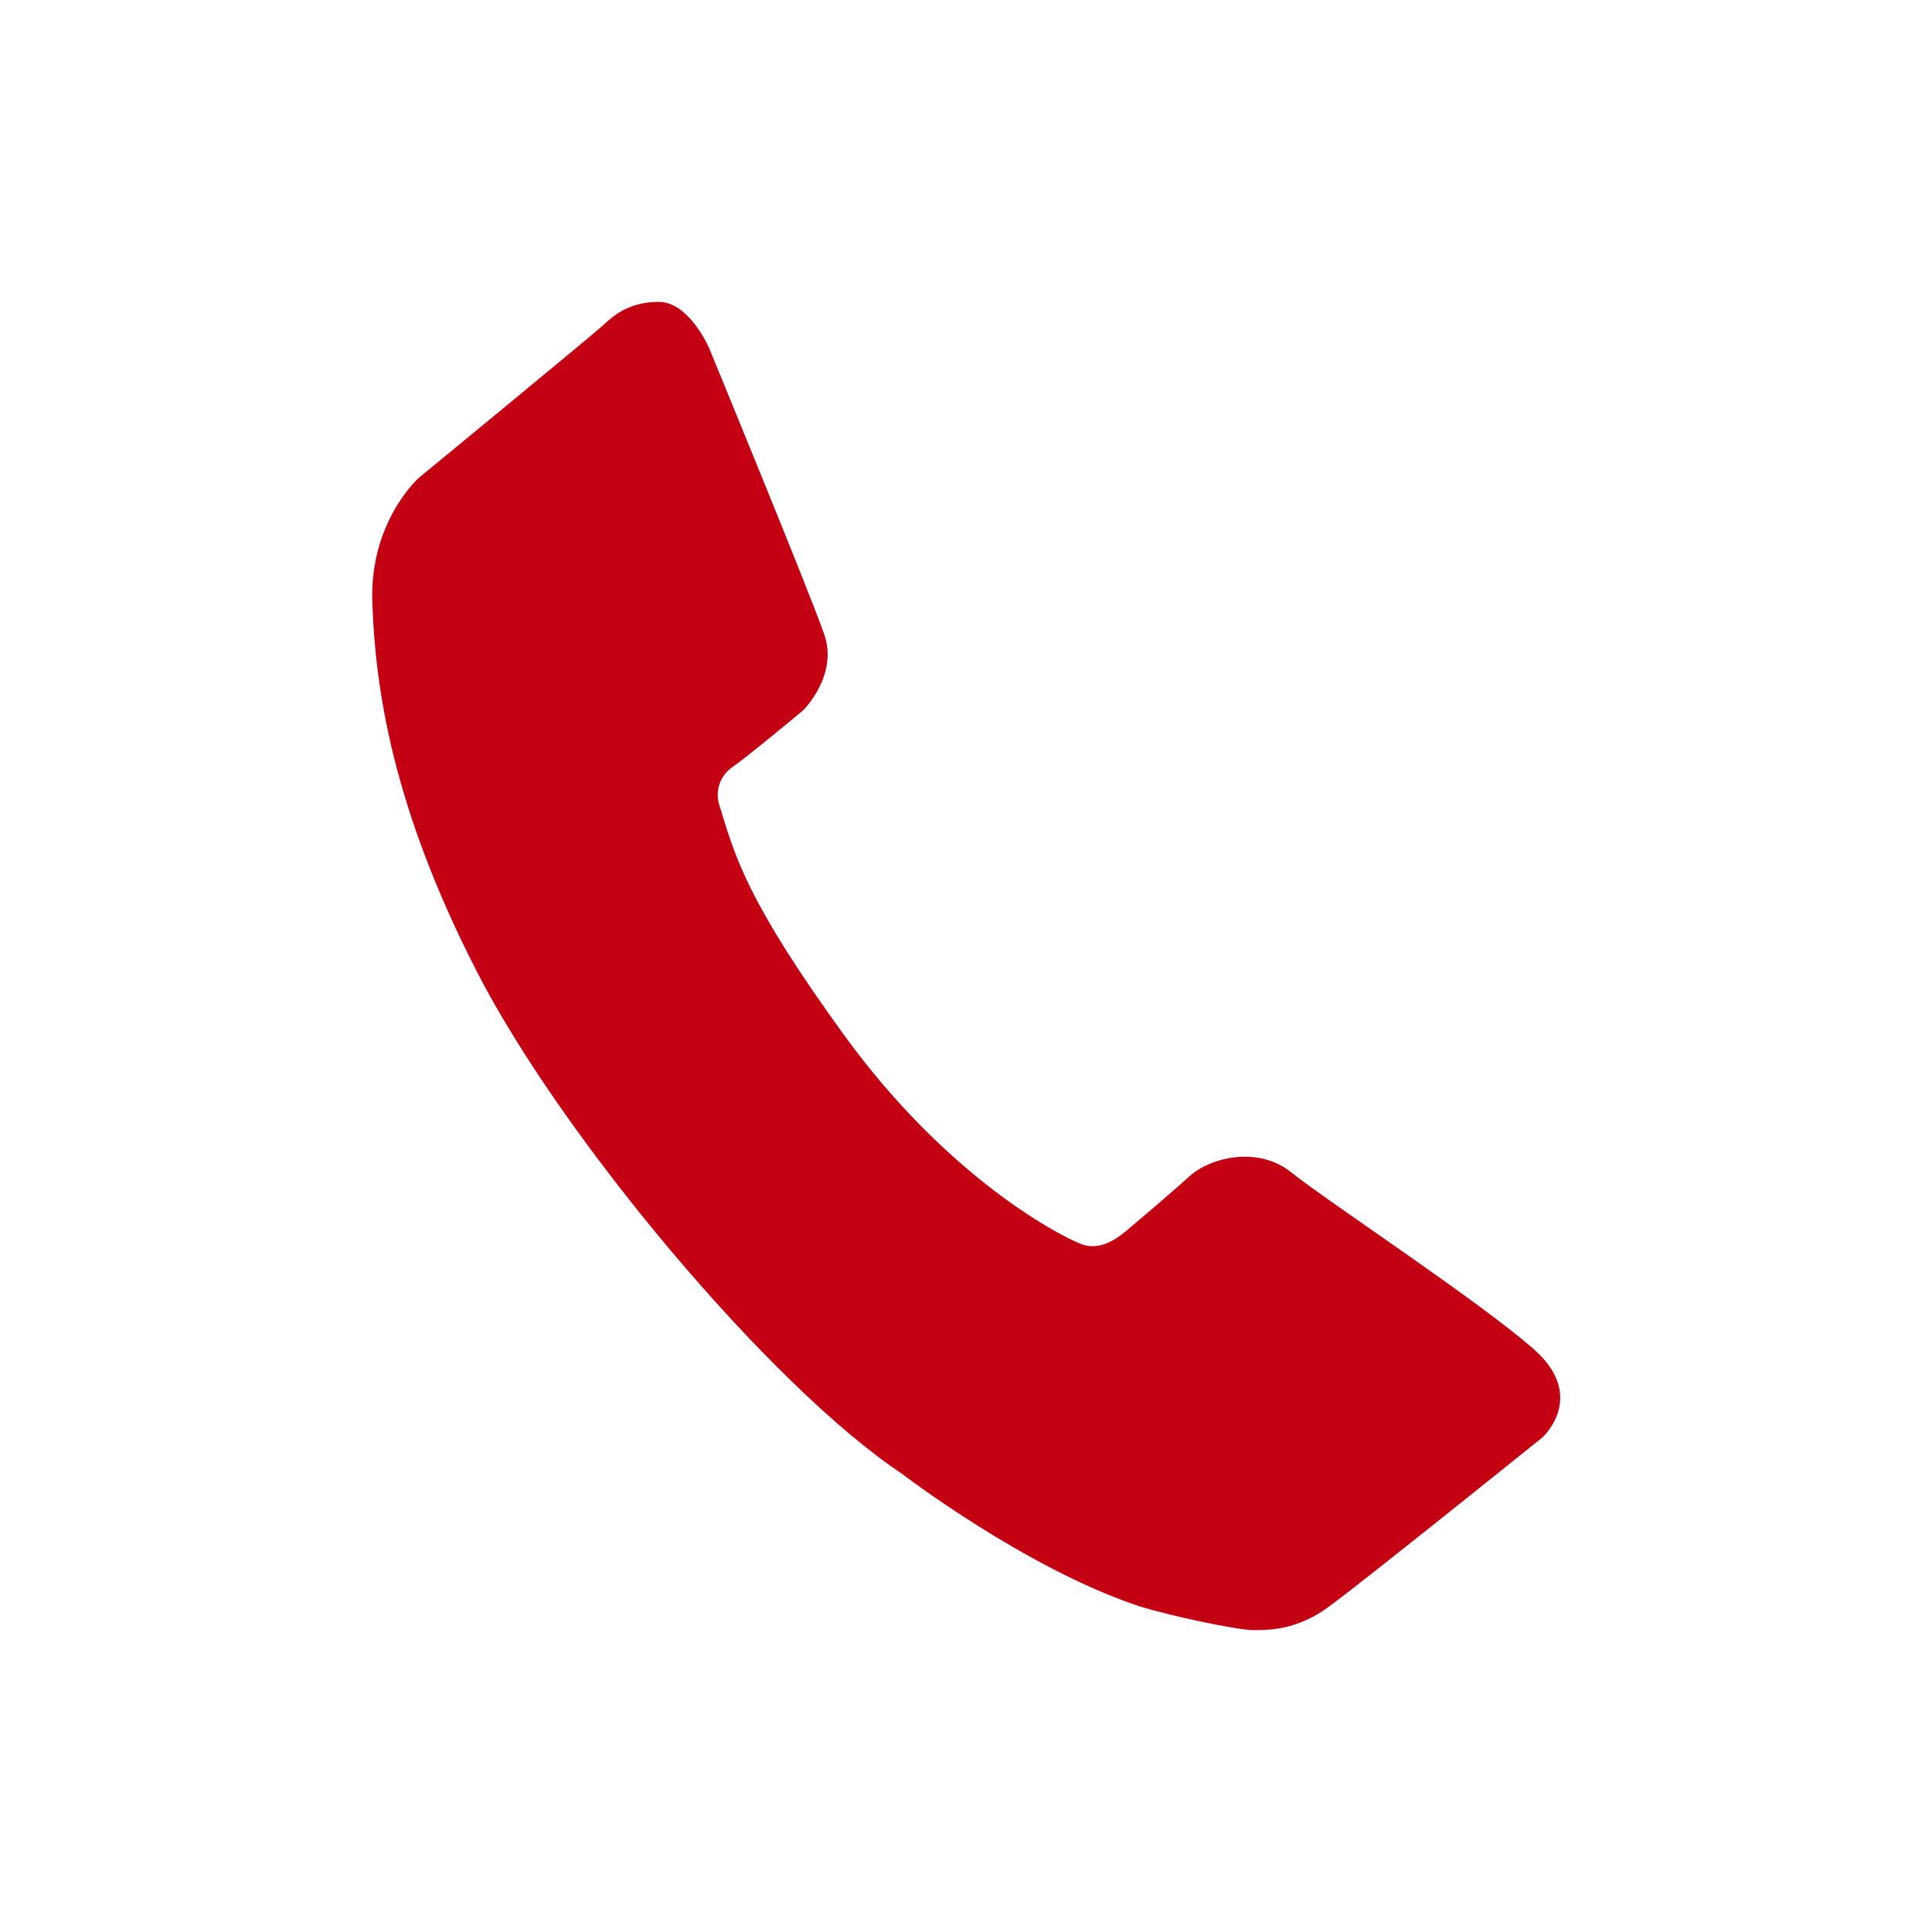
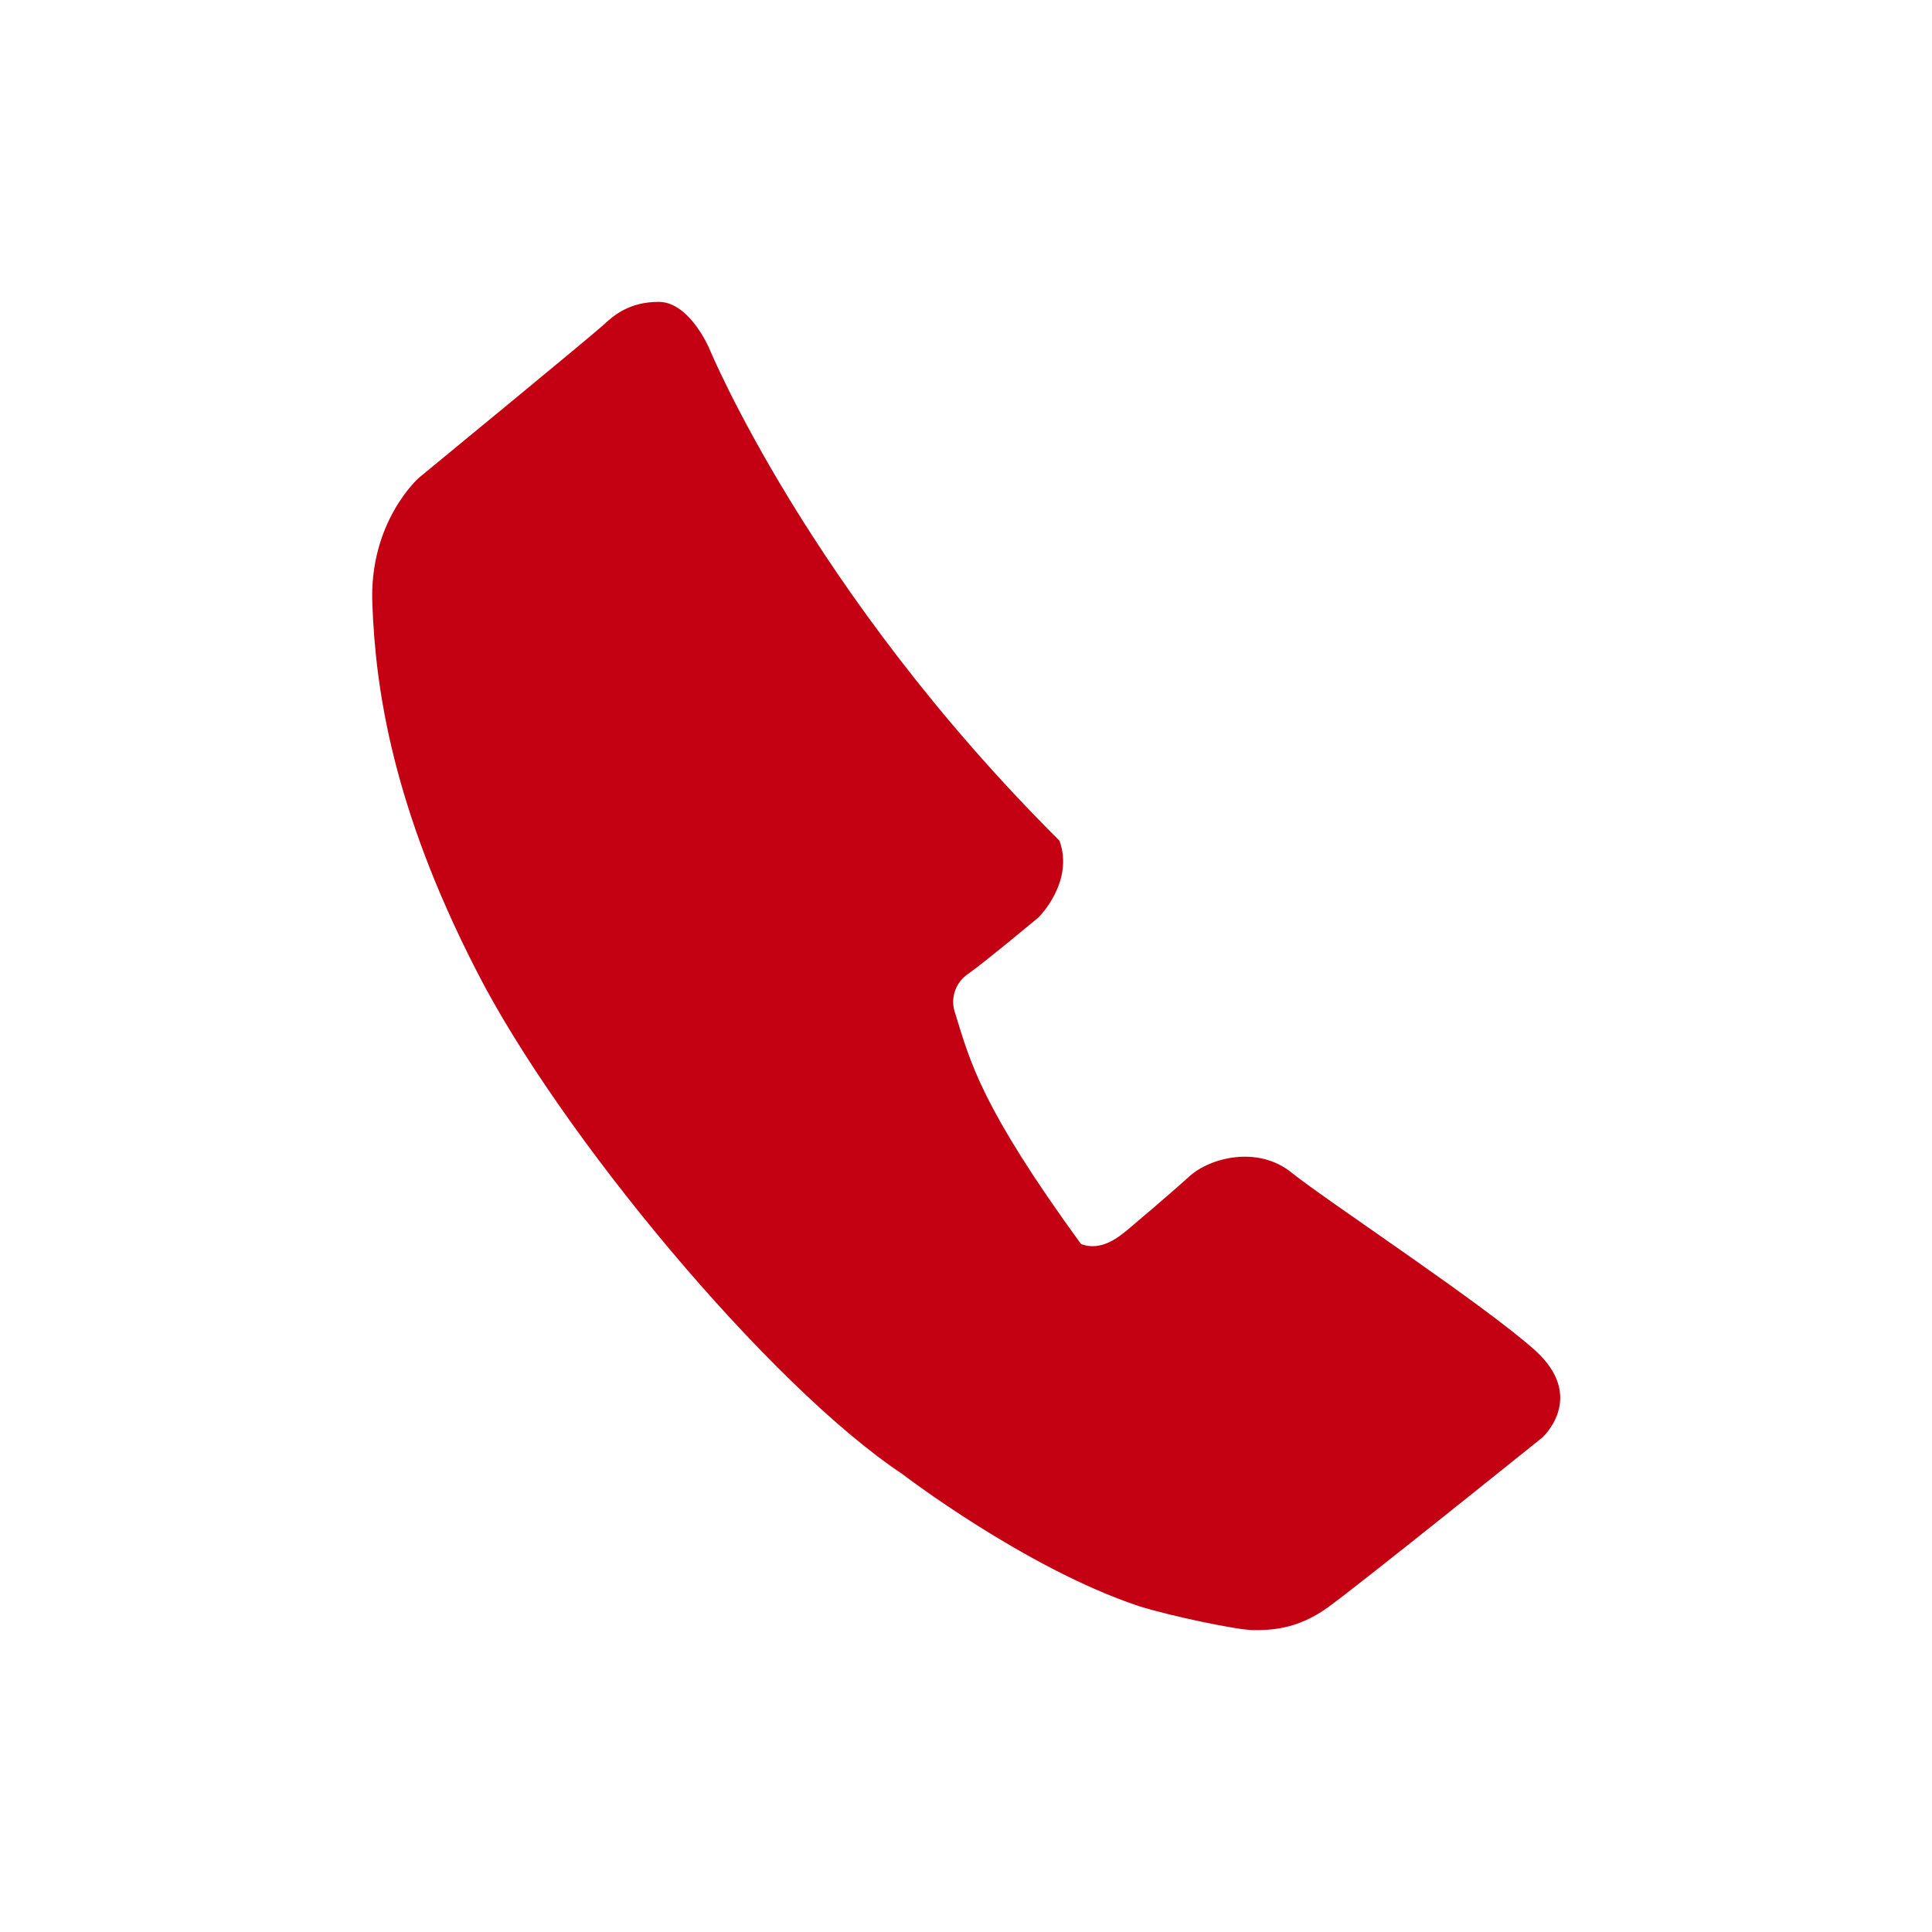
<svg xmlns="http://www.w3.org/2000/svg" version="1.1" id="Layer_1" x="0px" y="0px" viewBox="0 0 800 800" style="enable-background:new 0 0 800 800;" xml:space="preserve">
  <style type="text/css">
	.st0{fill:#C40013;}
</style>
-   <path class="st0" d="M293.7,144.3c0,0-8.2-19.3-20.9-19.3c-12.4,0-18.8,5.7-23.1,9.7s-76.2,63.1-76.2,63.1s-20.9,18.3-19.3,52.6  c1.3,34.4,8.1,83.3,43,151.4c34.6,68,121.4,171.9,176.2,208.4c0,0,50.8,39,98,54.8c13.7,4.3,41.2,10,47.6,10c6.5,0,18,0,31.1-9.6  c13.4-9.7,88.6-70.2,88.6-70.2s18.4-16.6-3-36C614.2,539.9,549,497,535,485.7c-14-11.5-33.9-6.4-42.5,1.4  c-8.6,7.8-23.9,20.7-25.8,22.3c-2.8,2.2-10.5,9.1-19.1,5.7c-10.9-4.3-55.9-28.7-97.5-85.7c-41.4-56.9-45.9-75.5-52.1-95.6  c-2.2-6.1,0.2-12.9,5.6-16.4c6.2-4.3,29-23.3,29-23.3s14.8-14.6,8.6-31.7C335.2,245.1,293.7,144.3,293.7,144.3L293.7,144.3z" />
+   <path class="st0" d="M293.7,144.3c0,0-8.2-19.3-20.9-19.3c-12.4,0-18.8,5.7-23.1,9.7s-76.2,63.1-76.2,63.1s-20.9,18.3-19.3,52.6  c1.3,34.4,8.1,83.3,43,151.4c34.6,68,121.4,171.9,176.2,208.4c0,0,50.8,39,98,54.8c13.7,4.3,41.2,10,47.6,10c6.5,0,18,0,31.1-9.6  c13.4-9.7,88.6-70.2,88.6-70.2s18.4-16.6-3-36C614.2,539.9,549,497,535,485.7c-14-11.5-33.9-6.4-42.5,1.4  c-8.6,7.8-23.9,20.7-25.8,22.3c-2.8,2.2-10.5,9.1-19.1,5.7c-41.4-56.9-45.9-75.5-52.1-95.6  c-2.2-6.1,0.2-12.9,5.6-16.4c6.2-4.3,29-23.3,29-23.3s14.8-14.6,8.6-31.7C335.2,245.1,293.7,144.3,293.7,144.3L293.7,144.3z" />
</svg>